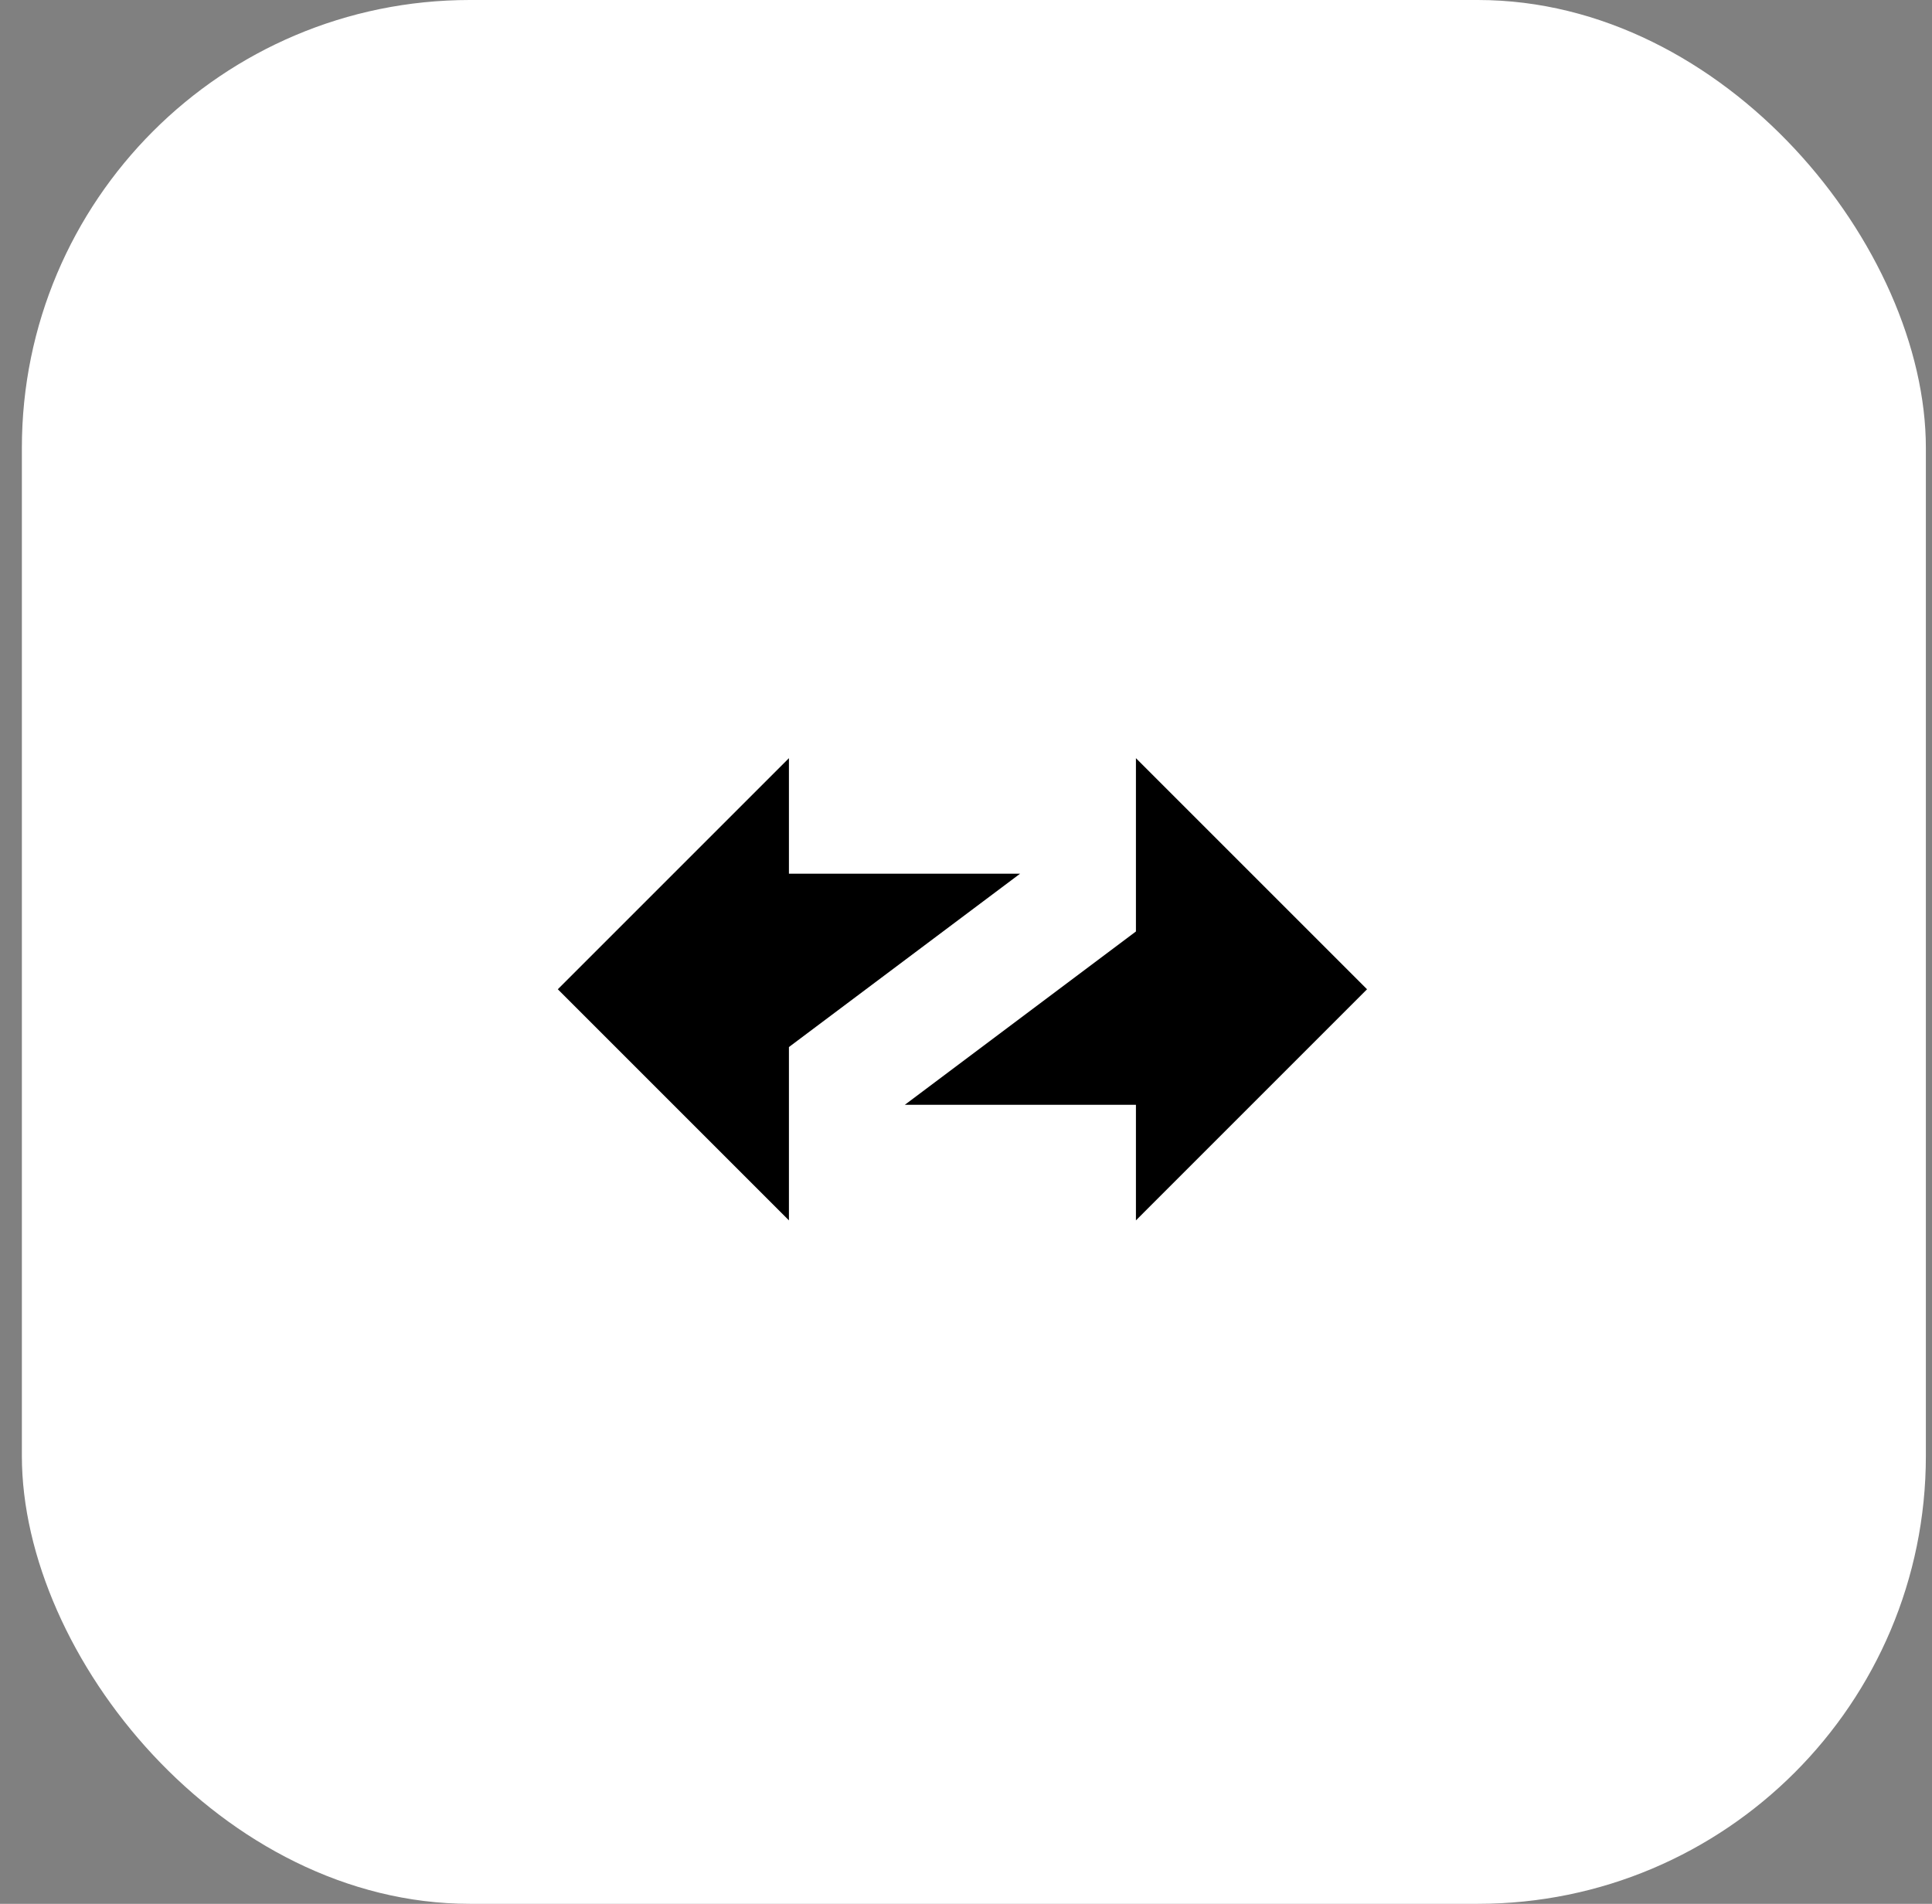
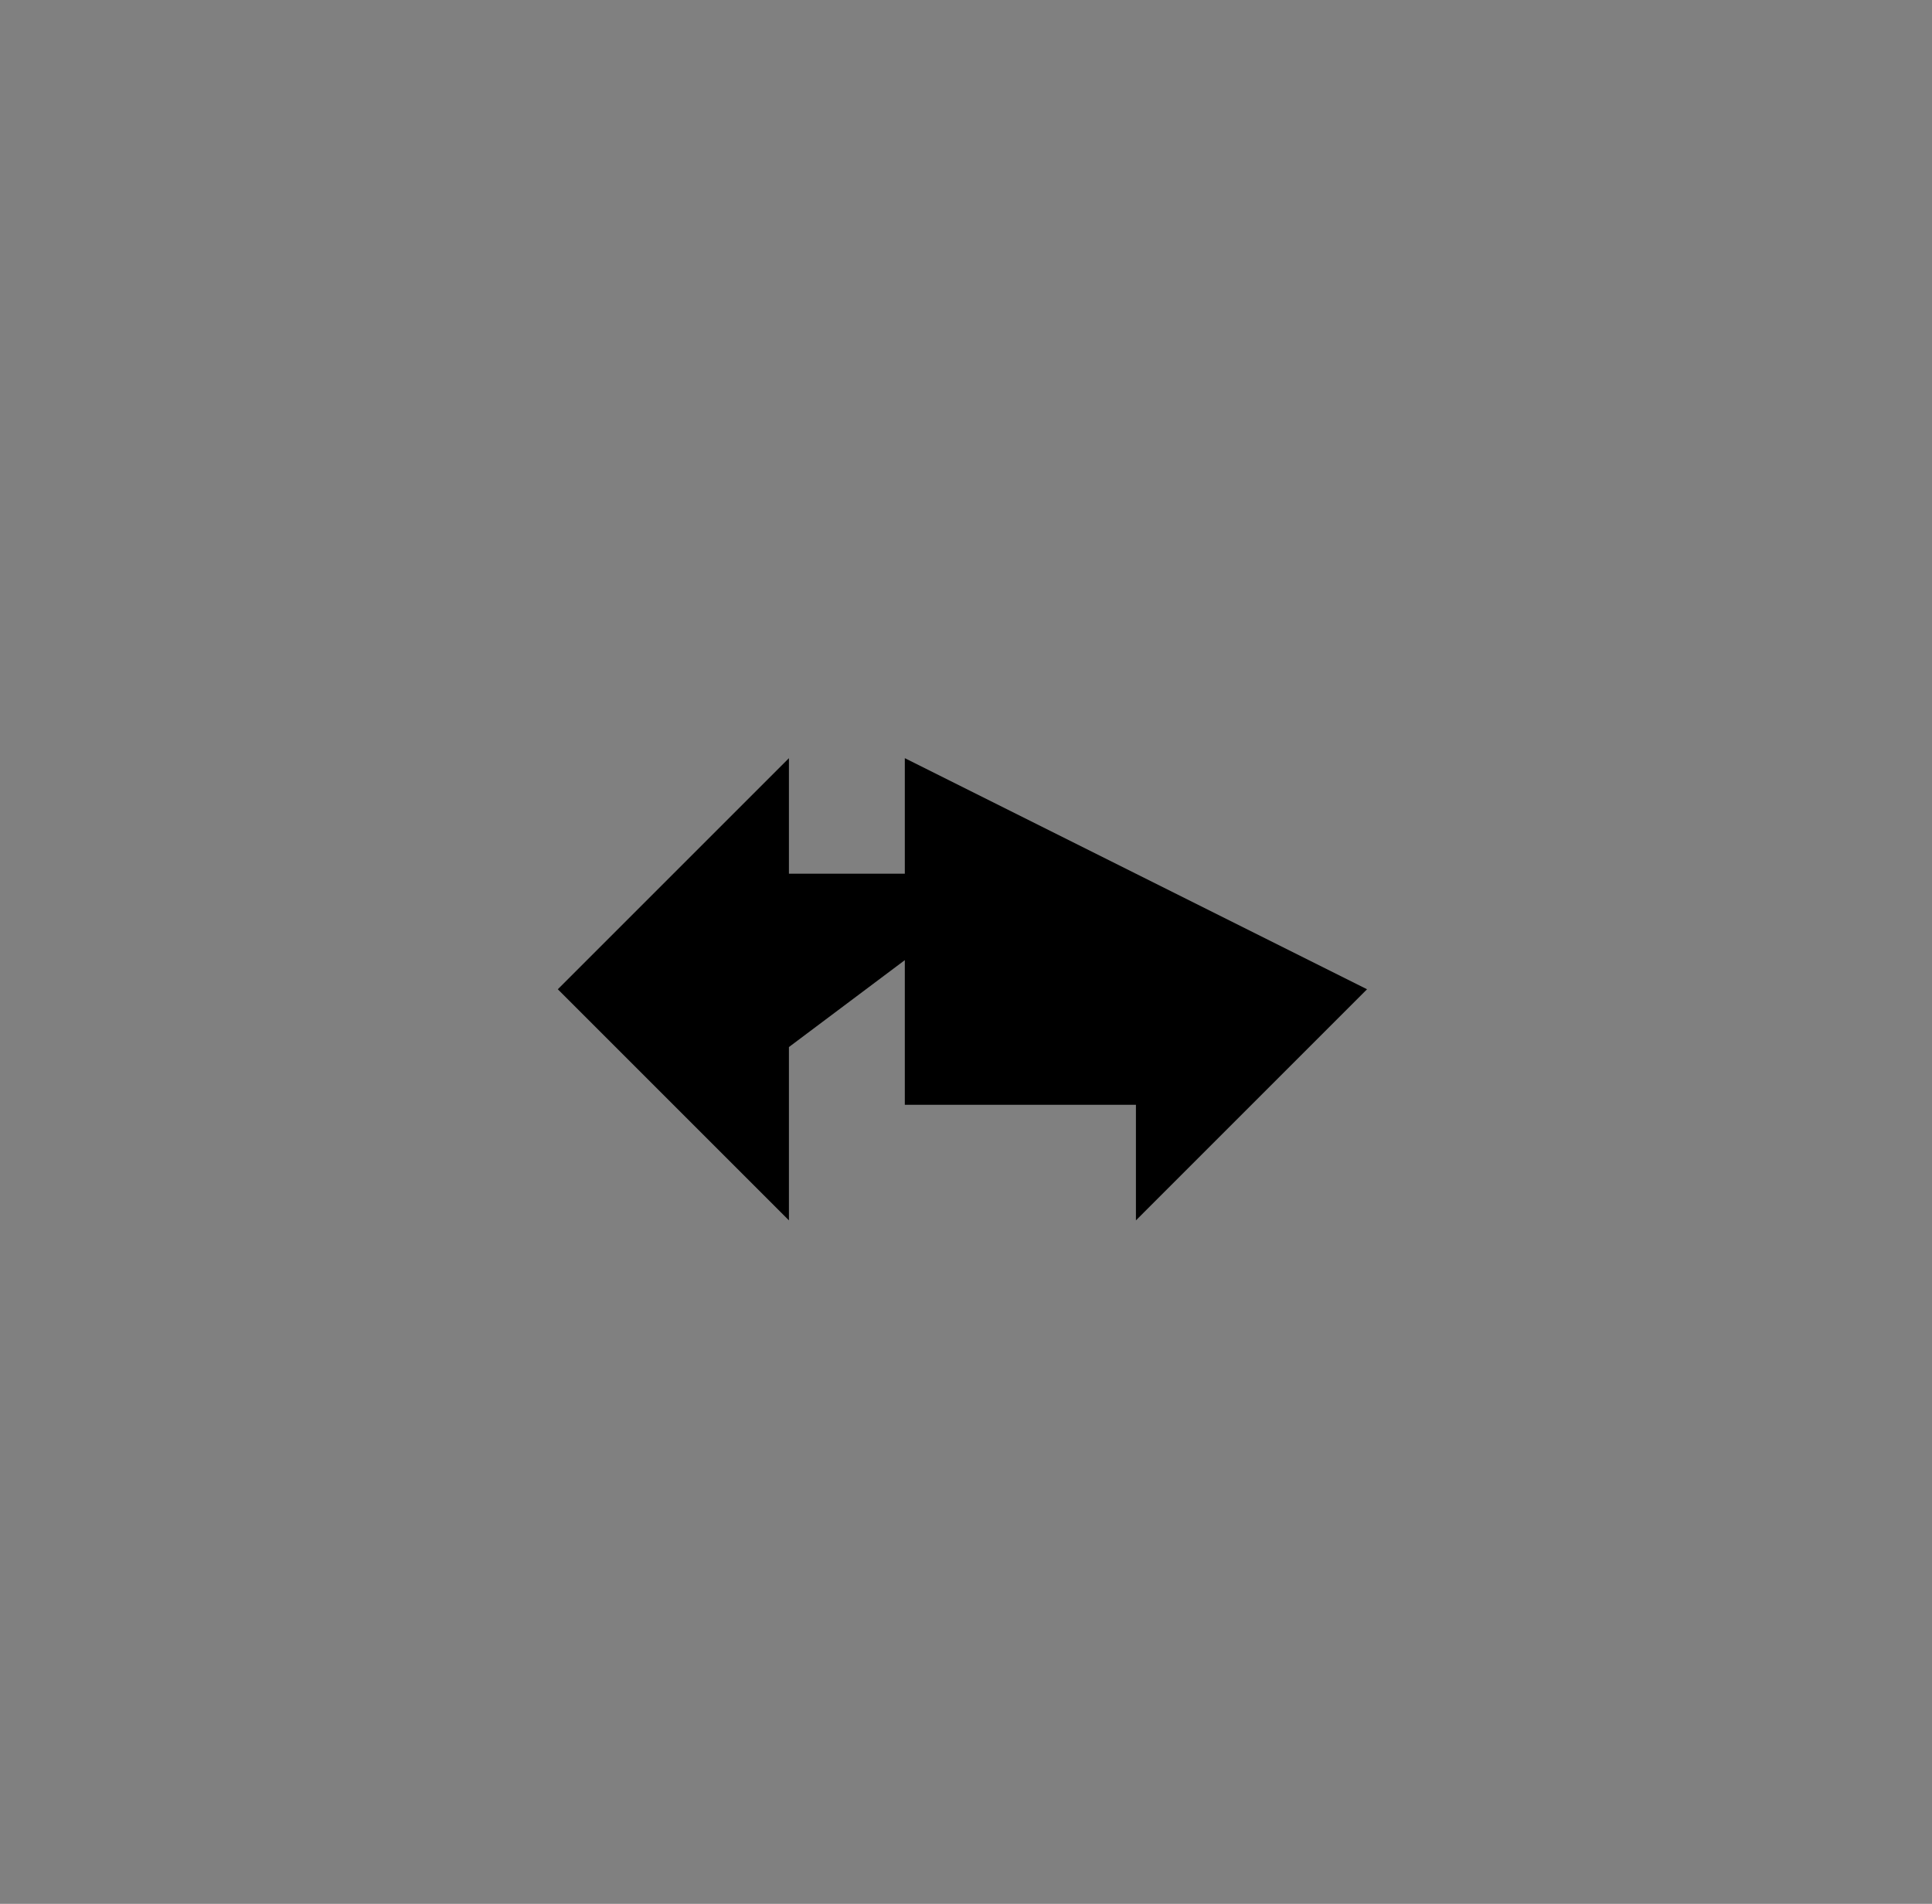
<svg xmlns="http://www.w3.org/2000/svg" width="69" height="68" viewBox="0 0 69 68" fill="none">
  <rect x="0" y="0" width="69" height="68" fill="#808080" stroke="none" />
-   <rect x="0.781" width="68" height="68" rx="16" fill="white" />
-   <rect x="12.492" y="12.223" width="44.573" height="44.573" rx="22.286" fill="white" />
-   <path d="M28.176 31.207H36.431L28.176 37.398V43.589L19.922 35.334L28.176 27.08V31.207ZM48.823 35.334L40.569 43.589V39.461H32.315L40.569 33.27V27.08L48.823 35.334Z" fill="black" />
+   <path d="M28.176 31.207H36.431L28.176 37.398V43.589L19.922 35.334L28.176 27.08V31.207ZM48.823 35.334L40.569 43.589V39.461H32.315V27.08L48.823 35.334Z" fill="black" />
</svg>